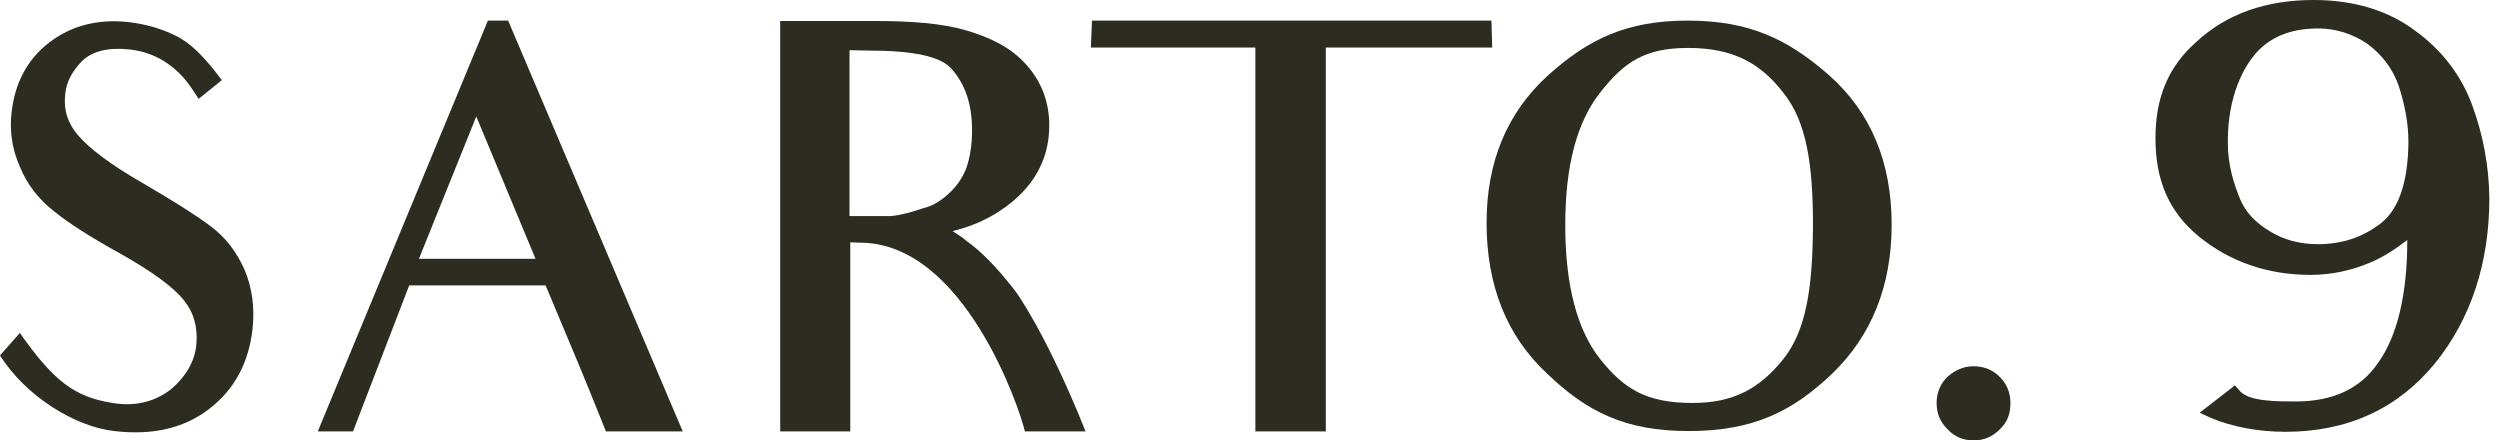
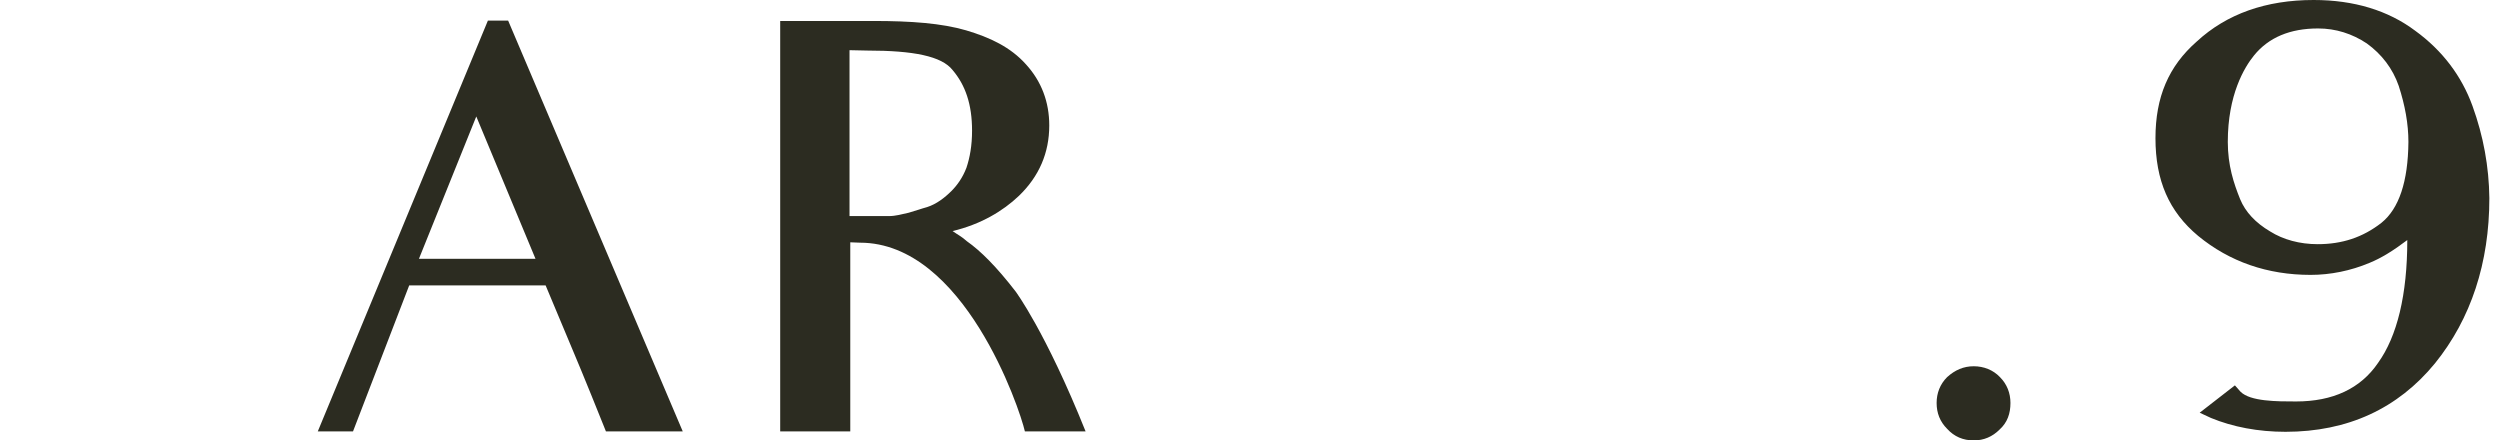
<svg xmlns="http://www.w3.org/2000/svg" width="193" height="34" viewBox="0 0 193 34" fill="none">
-   <path d="M19.498 25.384C19.672 23.737 19.47 22.204 18.862 20.788C18.255 19.429 17.416 18.33 16.258 17.463C15.188 16.653 13.452 15.555 11.022 14.138C8.505 12.692 6.885 11.449 6.046 10.466C5.236 9.541 4.889 8.471 5.034 7.286C5.121 6.303 5.583 5.464 6.393 4.655C7.175 3.961 8.303 3.643 9.981 3.816C11.63 3.99 13.076 4.742 14.233 6.072C14.523 6.419 14.783 6.765 15.333 7.633L17.126 6.187C15.767 4.366 14.696 3.296 13.539 2.747C12.44 2.197 11.196 1.85 9.923 1.706C7.58 1.446 5.526 1.966 3.819 3.267C2.112 4.568 1.157 6.39 0.897 8.645C0.723 10.09 0.926 11.507 1.533 12.866C2.083 14.225 2.98 15.381 4.166 16.306C5.265 17.203 6.972 18.301 9.229 19.544C11.745 20.961 13.365 22.146 14.175 23.158C14.986 24.141 15.275 25.298 15.159 26.599C15.043 27.871 14.378 29.027 13.25 30.01C12.092 30.936 10.559 31.427 8.679 31.109C5.786 30.646 4.166 29.461 1.533 25.703L0 27.437C1.996 30.617 5.844 32.959 8.823 33.277C11.716 33.624 14.204 33.075 16.143 31.572C18.11 30.068 19.209 27.987 19.498 25.384Z" fill="#2C2C21" />
  <path d="M37.666 1.59L24.532 33.306H27.252L31.591 22.031H42.121L44.349 27.35C44.349 27.35 45.043 28.969 46.779 33.306H52.709L39.228 1.59H37.666ZM32.343 19.978L36.769 8.991L41.34 19.978H32.343Z" fill="#2C2C21" />
  <path d="M74.638 18.619C74.262 18.272 73.857 18.07 73.539 17.839C75.709 17.318 77.415 16.306 78.659 15.121C80.222 13.617 81.003 11.796 81.003 9.685C81.003 7.864 80.395 6.274 79.209 4.973C78.023 3.643 76.432 2.891 74.58 2.342C72.7 1.793 70.328 1.619 67.435 1.619H60.231V9.83V24.633V33.306H65.641V24.633V18.706L66.393 18.735C74.407 18.735 78.717 31.514 79.122 33.306H83.809C80.713 25.587 78.399 22.493 78.399 22.493C76.924 20.585 75.709 19.371 74.638 18.619ZM71.572 15.988C71.138 16.104 70.675 16.277 70.154 16.422C69.633 16.538 69.141 16.682 68.621 16.682H65.583V3.874L66.943 3.903C70.53 3.903 72.7 4.337 73.539 5.407C74.522 6.563 75.043 8.038 75.043 10.09C75.043 11.247 74.87 12.172 74.609 12.953C74.32 13.704 73.915 14.282 73.452 14.745C72.931 15.265 72.295 15.757 71.572 15.988Z" fill="#2C2C21" />
-   <path d="M115.197 3.672L115.139 1.59H84.3L84.214 3.672H92.95H96.914V24.662V33.306H102.353V24.662V3.672H106.866H115.197Z" fill="#2C2C21" />
-   <path d="M141.205 5.811C138.022 3.007 135.014 1.59 130.298 1.59C125.583 1.59 122.632 3.007 119.479 5.84C116.325 8.731 114.763 12.519 114.763 17.202C114.763 22.002 116.296 25.934 119.45 28.854C122.516 31.803 125.496 33.277 130.356 33.277C135.332 33.277 138.37 31.774 141.436 28.854C144.503 25.905 146.036 22.031 146.036 17.347C146.036 12.519 144.416 8.645 141.205 5.811ZM137.646 27.755C135.824 30.01 133.799 31.109 130.674 31.109C127.058 31.109 125.38 30.01 123.558 27.755C121.764 25.5 120.838 22.059 120.838 17.376C120.838 12.721 121.764 9.367 123.558 7.112C125.38 4.799 126.971 3.701 130.327 3.701C133.77 3.701 135.911 4.857 137.704 7.199C139.498 9.454 139.961 12.808 139.961 17.405C139.932 22.146 139.469 25.5 137.646 27.755Z" fill="#2C2C21" />
  <path d="M152.371 28.275C151.59 28.275 150.925 28.564 150.317 29.114C149.768 29.663 149.507 30.357 149.507 31.109C149.507 31.889 149.768 32.554 150.317 33.104C150.867 33.711 151.561 34 152.371 34C153.153 34 153.818 33.711 154.368 33.161C154.975 32.612 155.207 31.918 155.207 31.109C155.207 30.357 154.946 29.663 154.397 29.114C153.876 28.564 153.153 28.275 152.371 28.275Z" fill="#2C2C21" />
  <path d="M190.877 8.182C190.038 5.869 188.562 3.903 186.45 2.371C184.368 0.81 181.735 0 178.611 0C174.937 0 171.899 1.07 169.585 3.209C167.415 5.117 166.402 7.488 166.402 10.668C166.402 13.935 167.444 16.335 169.7 18.214C172.13 20.209 175.052 21.221 178.379 21.221C179.912 21.221 181.475 20.903 182.921 20.296C183.847 19.92 184.773 19.342 185.843 18.532C185.843 22.753 185.062 25.963 183.586 28.015C182.227 30.01 180.086 30.993 177.251 30.993C175.775 30.993 173.722 30.993 172.969 30.241L172.535 29.75L169.816 31.861L170.684 32.265C172.362 32.959 174.329 33.335 176.441 33.335C181.243 33.335 185.12 31.543 187.984 28.044C190.761 24.604 192.178 20.296 192.178 15.294C192.15 12.866 191.716 10.495 190.877 8.182ZM183.847 17.202C182.4 18.33 180.809 18.85 178.929 18.85C177.54 18.85 176.267 18.503 175.255 17.867C174.127 17.202 173.345 16.364 172.94 15.381C172.449 14.167 171.986 12.779 171.986 10.957C171.986 7.315 173.259 5.204 174.011 4.279C175.139 2.891 176.788 2.197 178.958 2.197C180.317 2.197 181.59 2.602 182.719 3.354C183.876 4.192 184.715 5.291 185.178 6.621C185.669 8.124 185.93 9.57 185.93 10.957C185.901 14.022 185.206 16.104 183.847 17.202Z" fill="#2C2C21" />
</svg>